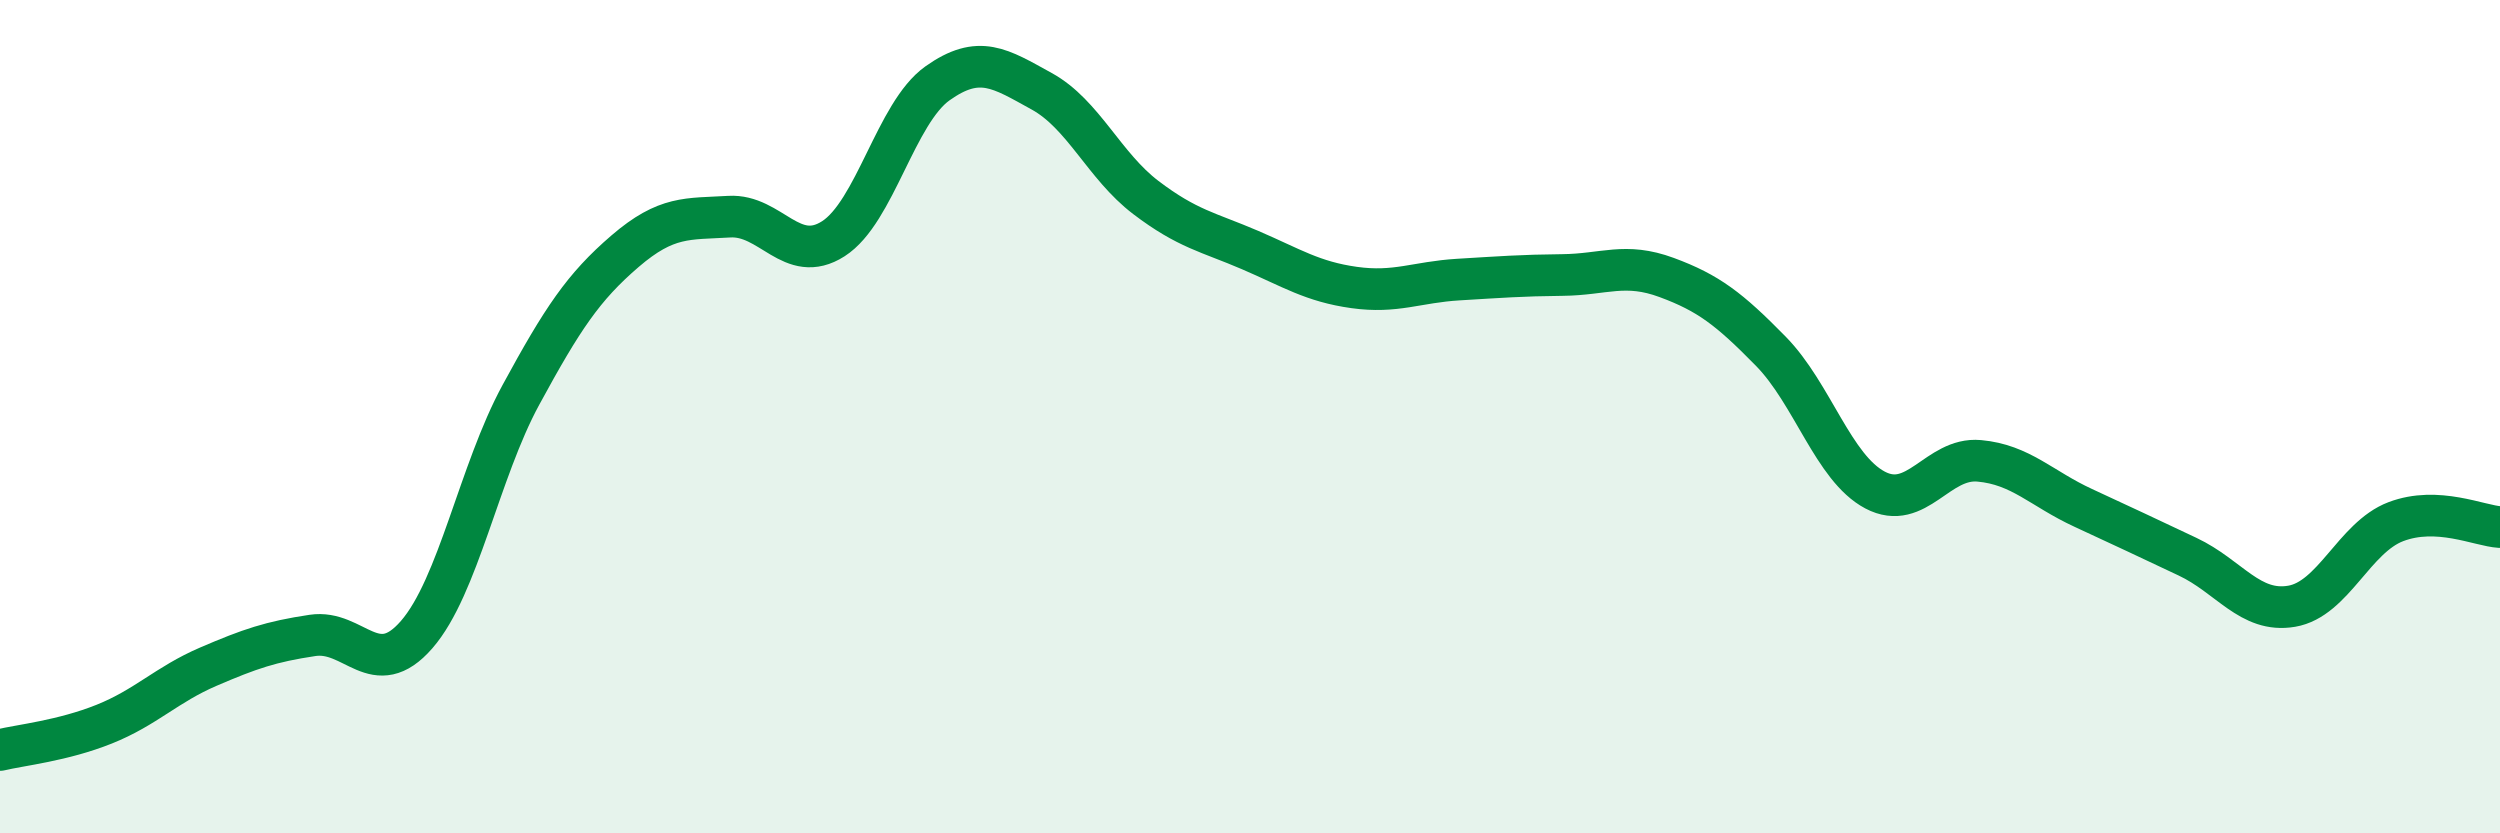
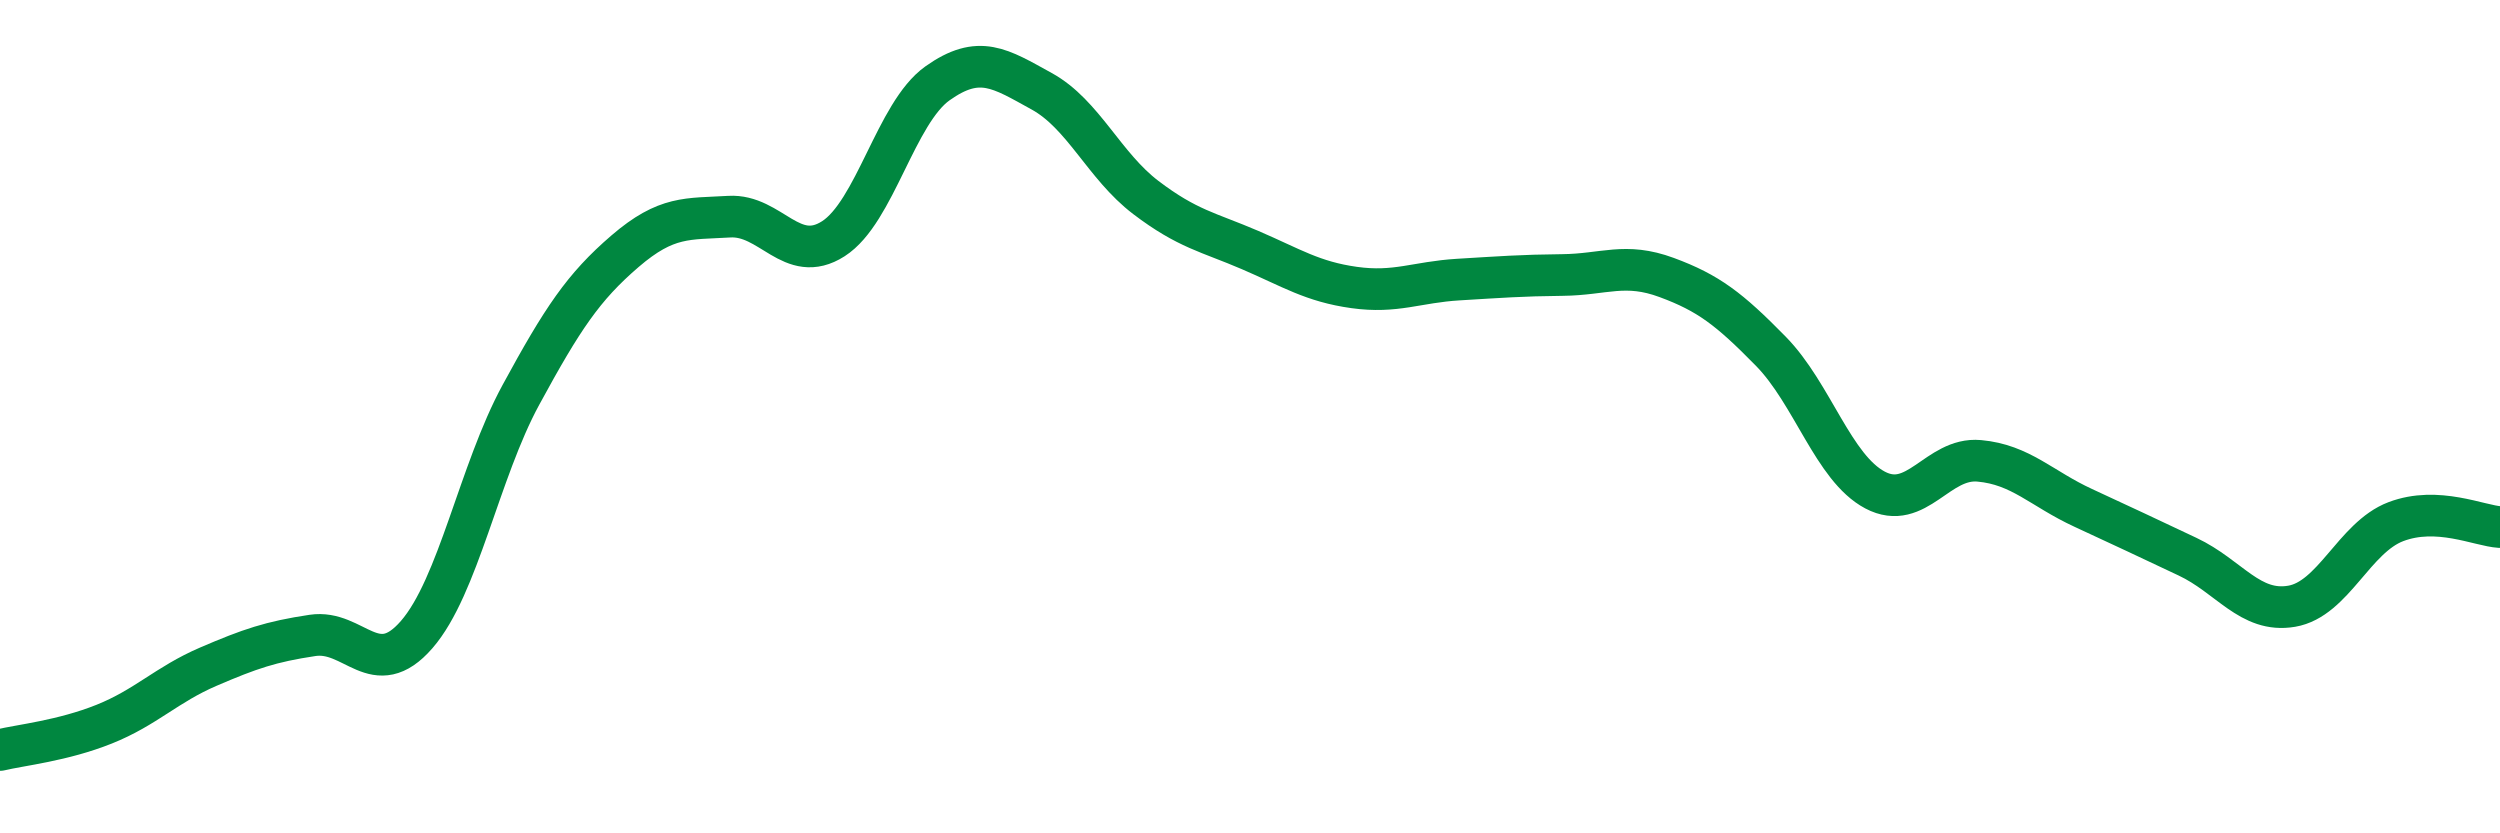
<svg xmlns="http://www.w3.org/2000/svg" width="60" height="20" viewBox="0 0 60 20">
-   <path d="M 0,18 C 0.5,17.88 1.5,17.78 2.5,17.38 C 3.5,16.98 4,16.43 5,16 C 6,15.57 6.5,15.4 7.5,15.25 C 8.5,15.1 9,16.38 10,15.23 C 11,14.08 11.5,11.32 12.5,9.48 C 13.5,7.64 14,6.89 15,6.03 C 16,5.17 16.5,5.26 17.5,5.2 C 18.5,5.14 19,6.37 20,5.73 C 21,5.09 21.5,2.71 22.5,2 C 23.5,1.29 24,1.64 25,2.19 C 26,2.74 26.5,3.98 27.5,4.74 C 28.5,5.5 29,5.57 30,6 C 31,6.43 31.5,6.76 32.5,6.9 C 33.5,7.04 34,6.77 35,6.71 C 36,6.65 36.5,6.61 37.5,6.6 C 38.5,6.59 39,6.29 40,6.66 C 41,7.03 41.5,7.41 42.5,8.43 C 43.5,9.45 44,11.23 45,11.76 C 46,12.29 46.5,10.97 47.5,11.06 C 48.5,11.15 49,11.73 50,12.19 C 51,12.65 51.5,12.89 52.5,13.36 C 53.5,13.83 54,14.72 55,14.55 C 56,14.38 56.5,12.9 57.5,12.52 C 58.5,12.14 59.5,12.62 60,12.65L60 20L0 20Z" fill="#008740" opacity="0.1" stroke-linecap="round" stroke-linejoin="round" />
  <path d="M 0,18 C 0.5,17.88 1.5,17.78 2.5,17.38 C 3.5,16.98 4,16.43 5,16 C 6,15.57 6.5,15.4 7.5,15.25 C 8.5,15.1 9,16.38 10,15.23 C 11,14.08 11.5,11.32 12.5,9.48 C 13.5,7.64 14,6.89 15,6.03 C 16,5.17 16.5,5.26 17.5,5.2 C 18.5,5.14 19,6.37 20,5.73 C 21,5.09 21.5,2.71 22.5,2 C 23.5,1.29 24,1.64 25,2.19 C 26,2.74 26.5,3.98 27.5,4.74 C 28.5,5.5 29,5.57 30,6 C 31,6.43 31.5,6.76 32.5,6.9 C 33.5,7.04 34,6.77 35,6.71 C 36,6.65 36.5,6.61 37.5,6.6 C 38.5,6.59 39,6.29 40,6.66 C 41,7.03 41.5,7.41 42.5,8.43 C 43.5,9.45 44,11.23 45,11.76 C 46,12.29 46.5,10.97 47.5,11.06 C 48.5,11.15 49,11.73 50,12.19 C 51,12.65 51.5,12.89 52.5,13.36 C 53.5,13.83 54,14.72 55,14.55 C 56,14.38 56.5,12.9 57.5,12.52 C 58.5,12.14 59.5,12.62 60,12.65" stroke="#008740" stroke-width="1" fill="none" stroke-linecap="round" stroke-linejoin="round" />
</svg>